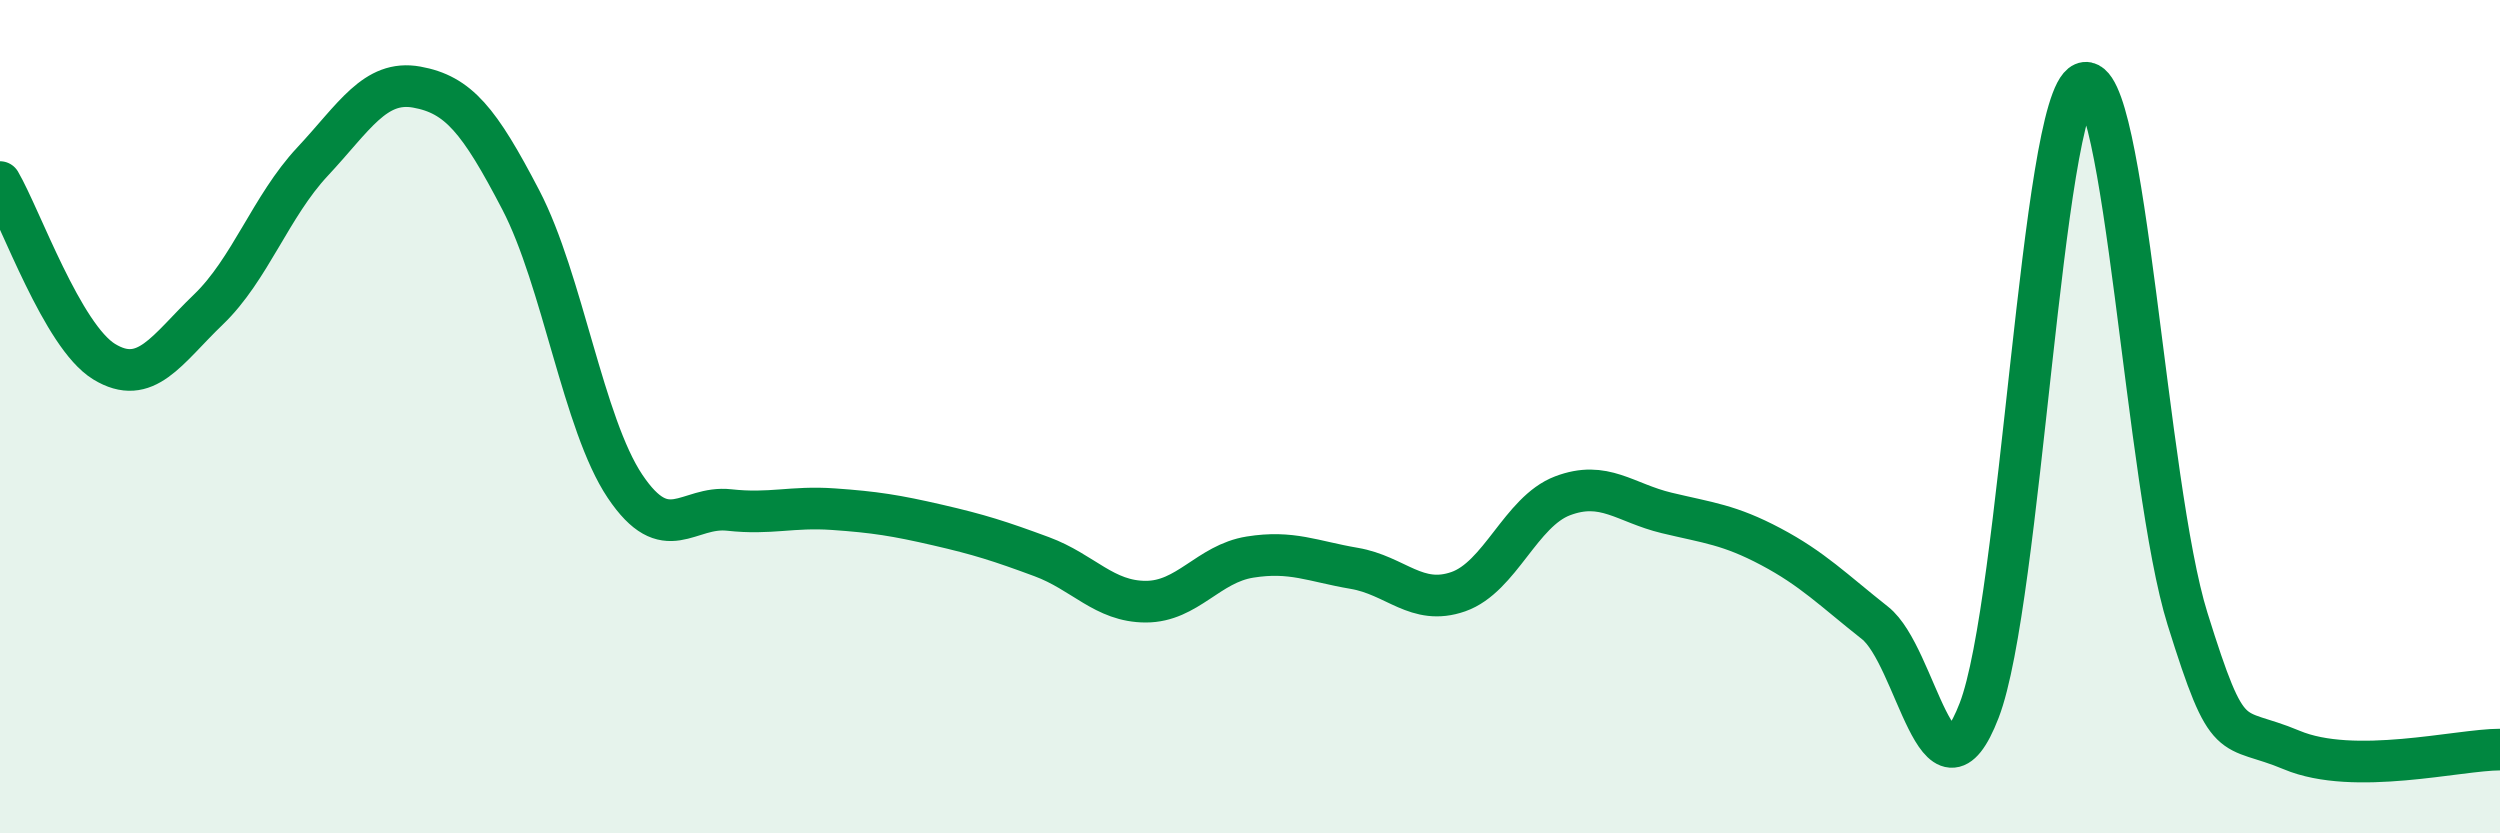
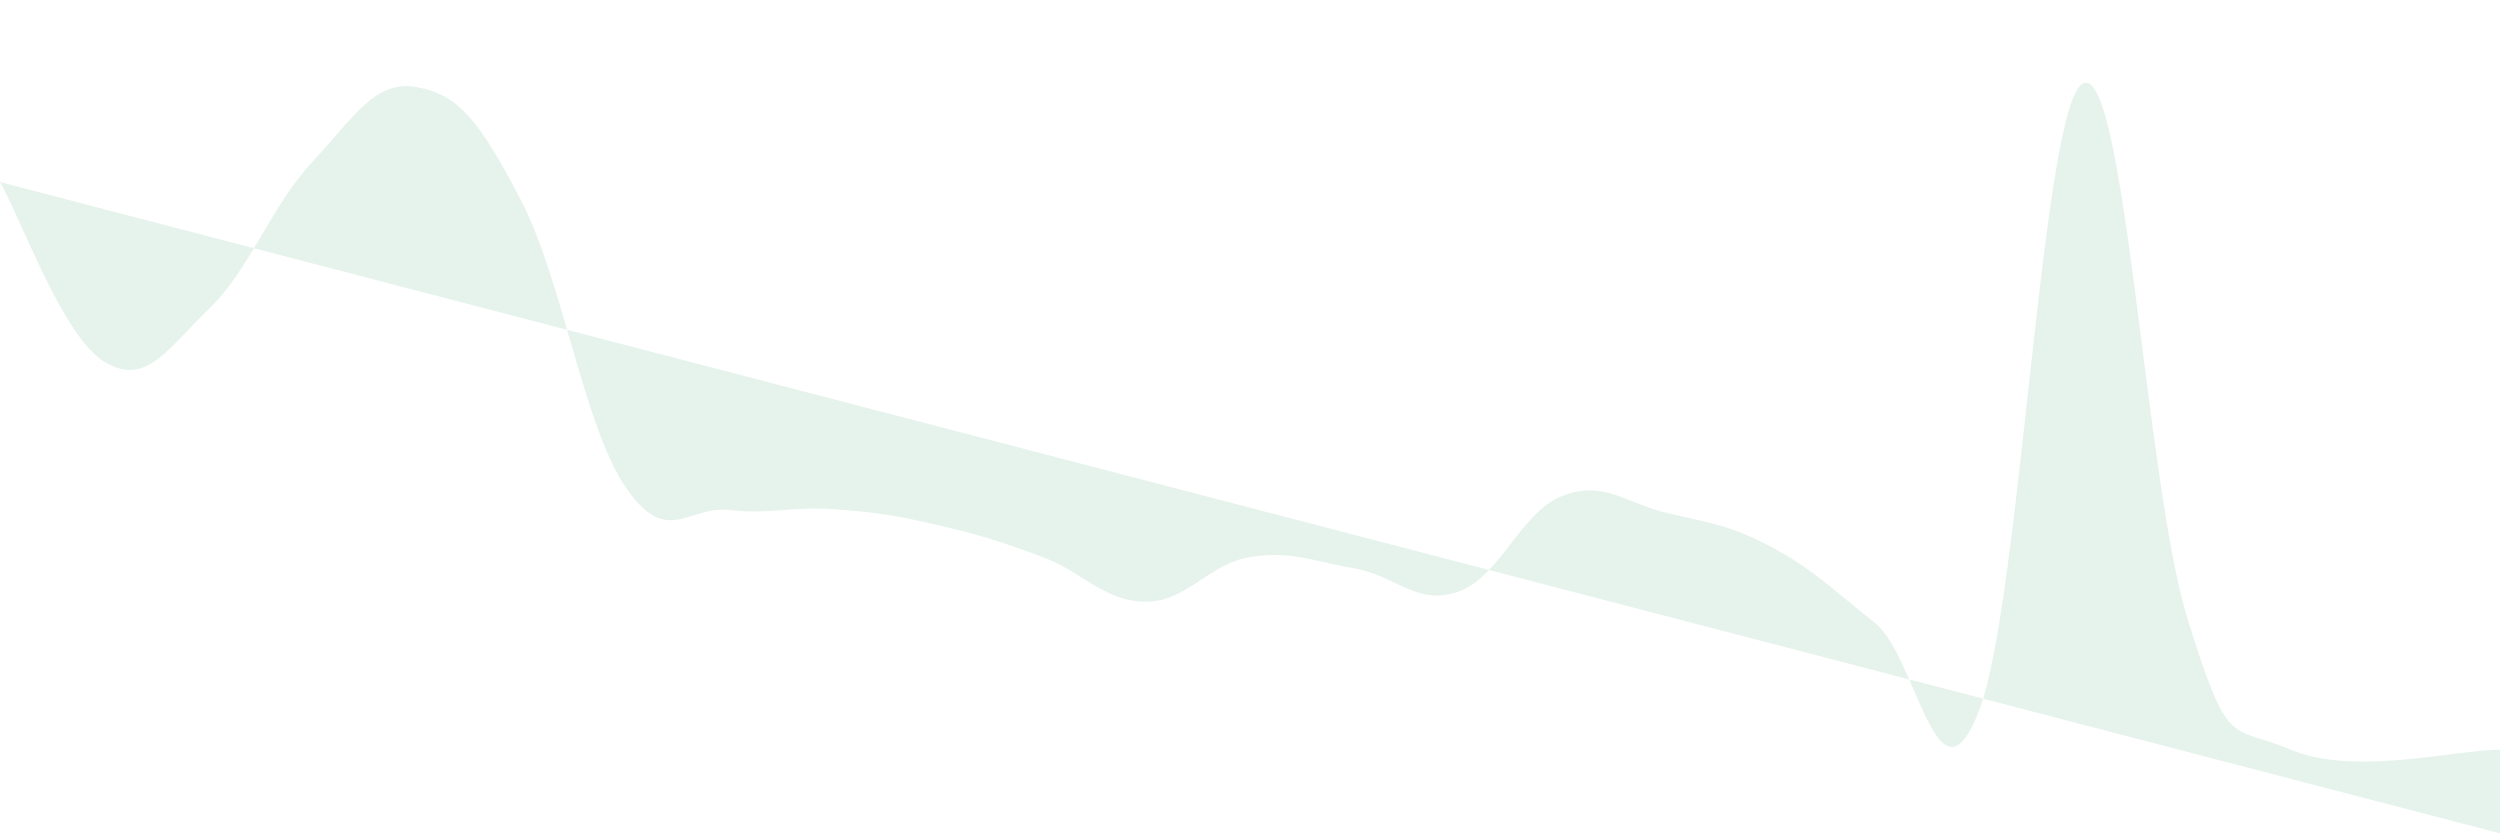
<svg xmlns="http://www.w3.org/2000/svg" width="60" height="20" viewBox="0 0 60 20">
-   <path d="M 0,4.37 C 0.5,5.23 1.5,8.07 2.5,8.68 C 3.5,9.29 4,8.39 5,7.43 C 6,6.47 6.5,4.95 7.5,3.88 C 8.5,2.81 9,1.91 10,2.09 C 11,2.27 11.5,2.88 12.5,4.8 C 13.5,6.72 14,10.18 15,11.67 C 16,13.16 16.5,12.13 17.5,12.24 C 18.5,12.35 19,12.15 20,12.22 C 21,12.29 21.5,12.37 22.5,12.6 C 23.5,12.83 24,12.99 25,13.36 C 26,13.73 26.5,14.44 27.5,14.44 C 28.5,14.44 29,13.53 30,13.37 C 31,13.21 31.5,13.47 32.5,13.64 C 33.5,13.81 34,14.55 35,14.2 C 36,13.85 36.5,12.28 37.5,11.9 C 38.5,11.52 39,12.07 40,12.31 C 41,12.55 41.5,12.59 42.5,13.12 C 43.5,13.65 44,14.16 45,14.95 C 46,15.74 46.5,19.64 47.5,17.05 C 48.5,14.46 49,2.44 50,2 C 51,1.56 51.5,11.65 52.5,14.85 C 53.5,18.05 53.5,17.37 55,18 C 56.5,18.63 59,17.99 60,17.99L60 20L0 20Z" fill="#008740" opacity="0.1" stroke-linecap="round" stroke-linejoin="round" />
-   <path d="M 0,4.37 C 0.5,5.23 1.5,8.07 2.5,8.68 C 3.5,9.29 4,8.39 5,7.43 C 6,6.47 6.5,4.95 7.5,3.88 C 8.5,2.81 9,1.91 10,2.09 C 11,2.27 11.5,2.88 12.5,4.8 C 13.5,6.72 14,10.18 15,11.67 C 16,13.16 16.5,12.13 17.5,12.24 C 18.5,12.35 19,12.15 20,12.22 C 21,12.29 21.5,12.37 22.5,12.6 C 23.5,12.83 24,12.99 25,13.36 C 26,13.73 26.5,14.44 27.5,14.44 C 28.5,14.44 29,13.53 30,13.37 C 31,13.21 31.5,13.47 32.5,13.64 C 33.5,13.81 34,14.55 35,14.2 C 36,13.85 36.5,12.28 37.5,11.9 C 38.5,11.52 39,12.07 40,12.31 C 41,12.55 41.5,12.59 42.5,13.12 C 43.5,13.65 44,14.16 45,14.95 C 46,15.74 46.5,19.64 47.5,17.05 C 48.5,14.46 49,2.44 50,2 C 51,1.56 51.5,11.65 52.5,14.85 C 53.5,18.05 53.5,17.37 55,18 C 56.5,18.63 59,17.99 60,17.99" stroke="#008740" stroke-width="1" fill="none" stroke-linecap="round" stroke-linejoin="round" />
+   <path d="M 0,4.37 C 0.5,5.23 1.5,8.07 2.5,8.68 C 3.5,9.29 4,8.39 5,7.43 C 6,6.47 6.5,4.95 7.5,3.88 C 8.5,2.81 9,1.91 10,2.09 C 11,2.27 11.5,2.88 12.5,4.8 C 13.5,6.72 14,10.18 15,11.67 C 16,13.16 16.5,12.13 17.5,12.24 C 18.5,12.35 19,12.15 20,12.22 C 21,12.29 21.5,12.37 22.5,12.6 C 23.5,12.83 24,12.99 25,13.36 C 26,13.73 26.5,14.44 27.5,14.44 C 28.5,14.44 29,13.53 30,13.37 C 31,13.21 31.5,13.47 32.5,13.64 C 33.5,13.81 34,14.55 35,14.2 C 36,13.85 36.5,12.28 37.5,11.9 C 38.5,11.52 39,12.07 40,12.31 C 41,12.55 41.5,12.59 42.5,13.12 C 43.5,13.65 44,14.16 45,14.95 C 46,15.74 46.5,19.64 47.5,17.05 C 48.5,14.46 49,2.44 50,2 C 51,1.56 51.5,11.65 52.5,14.85 C 53.5,18.05 53.5,17.37 55,18 C 56.5,18.63 59,17.99 60,17.99L60 20Z" fill="#008740" opacity="0.1" stroke-linecap="round" stroke-linejoin="round" />
</svg>